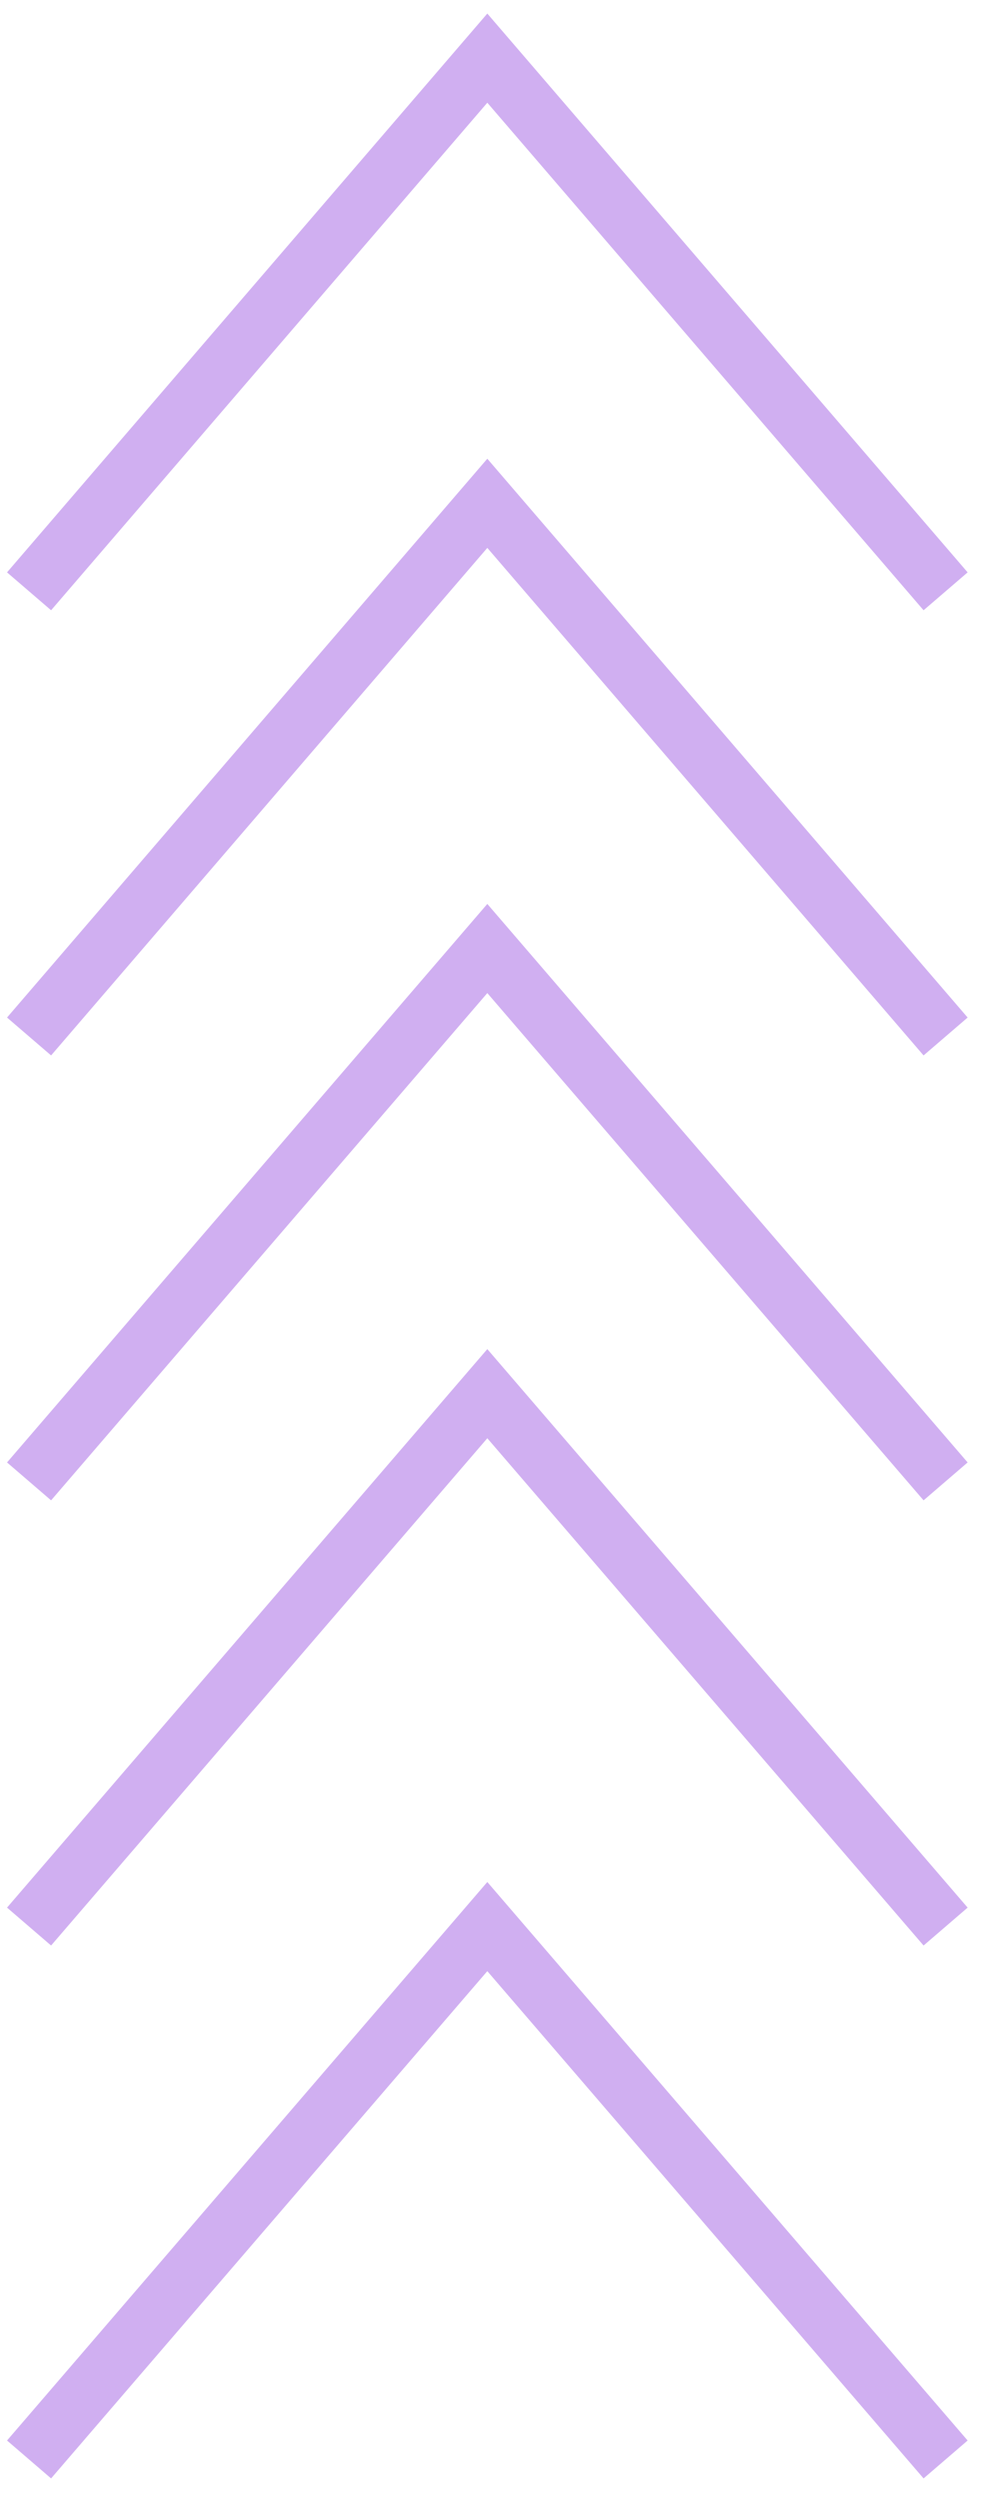
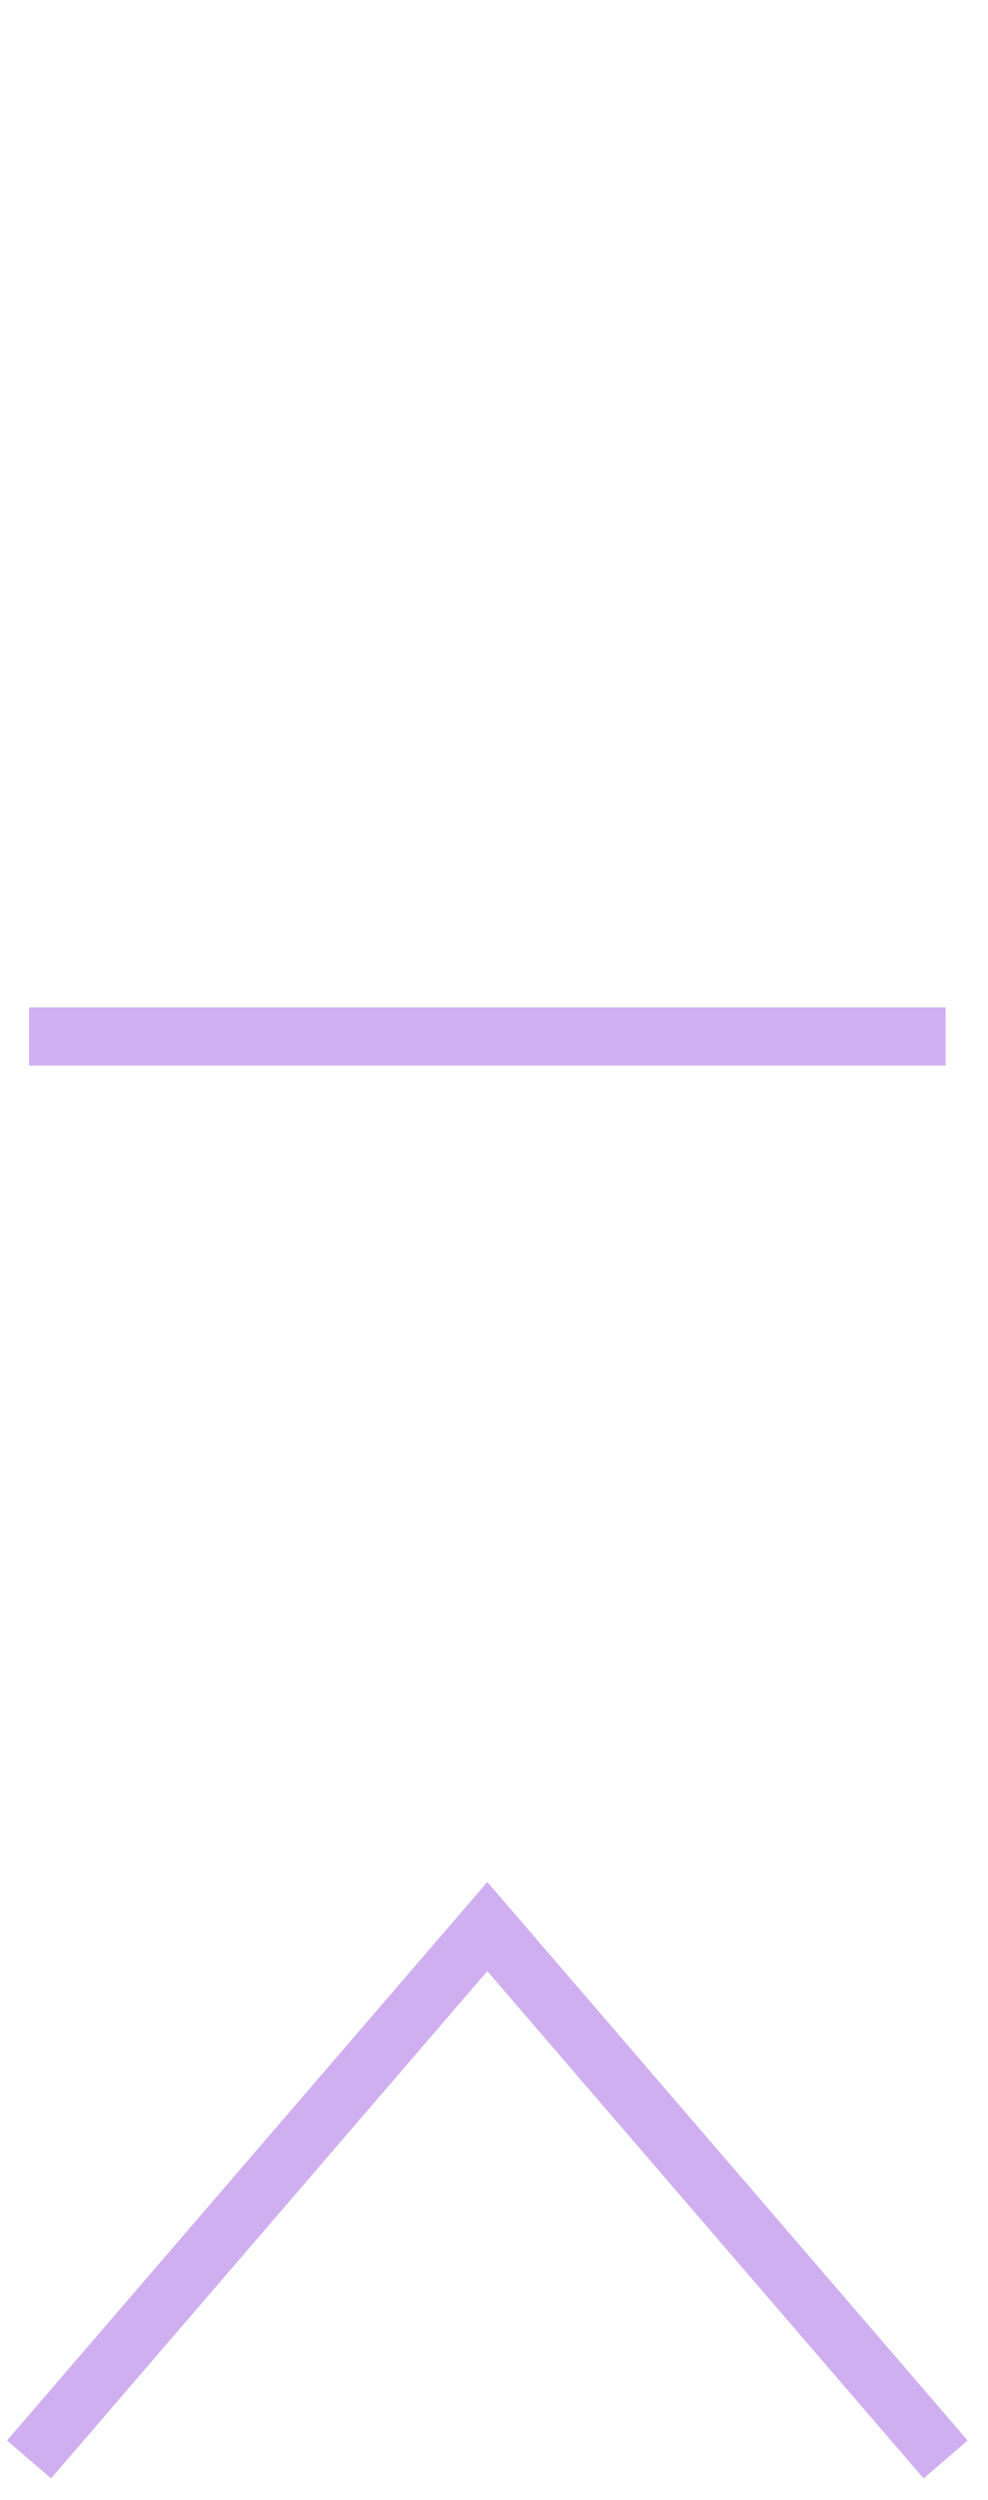
<svg xmlns="http://www.w3.org/2000/svg" width="34" height="86" viewBox="0 0 34 86" fill="none">
  <g opacity="0.38">
-     <path d="M1 20.343L16.77 2L32.541 20.343" stroke="#842DDA" stroke-width="2" stroke-miterlimit="10" />
-     <path d="M1 35.658L16.77 17.315L32.541 35.658" stroke="#842DDA" stroke-width="2" stroke-miterlimit="10" />
-     <path d="M1 50.964L16.77 32.631L32.541 50.964" stroke="#842DDA" stroke-width="2" stroke-miterlimit="10" />
-     <path d="M1 66.279L16.77 47.946L32.541 66.279" stroke="#842DDA" stroke-width="2" stroke-miterlimit="10" />
+     <path d="M1 35.658L32.541 35.658" stroke="#842DDA" stroke-width="2" stroke-miterlimit="10" />
    <path d="M1 84.612L16.77 66.279L32.541 84.612" stroke="#842DDA" stroke-width="2" stroke-miterlimit="10" />
  </g>
</svg>